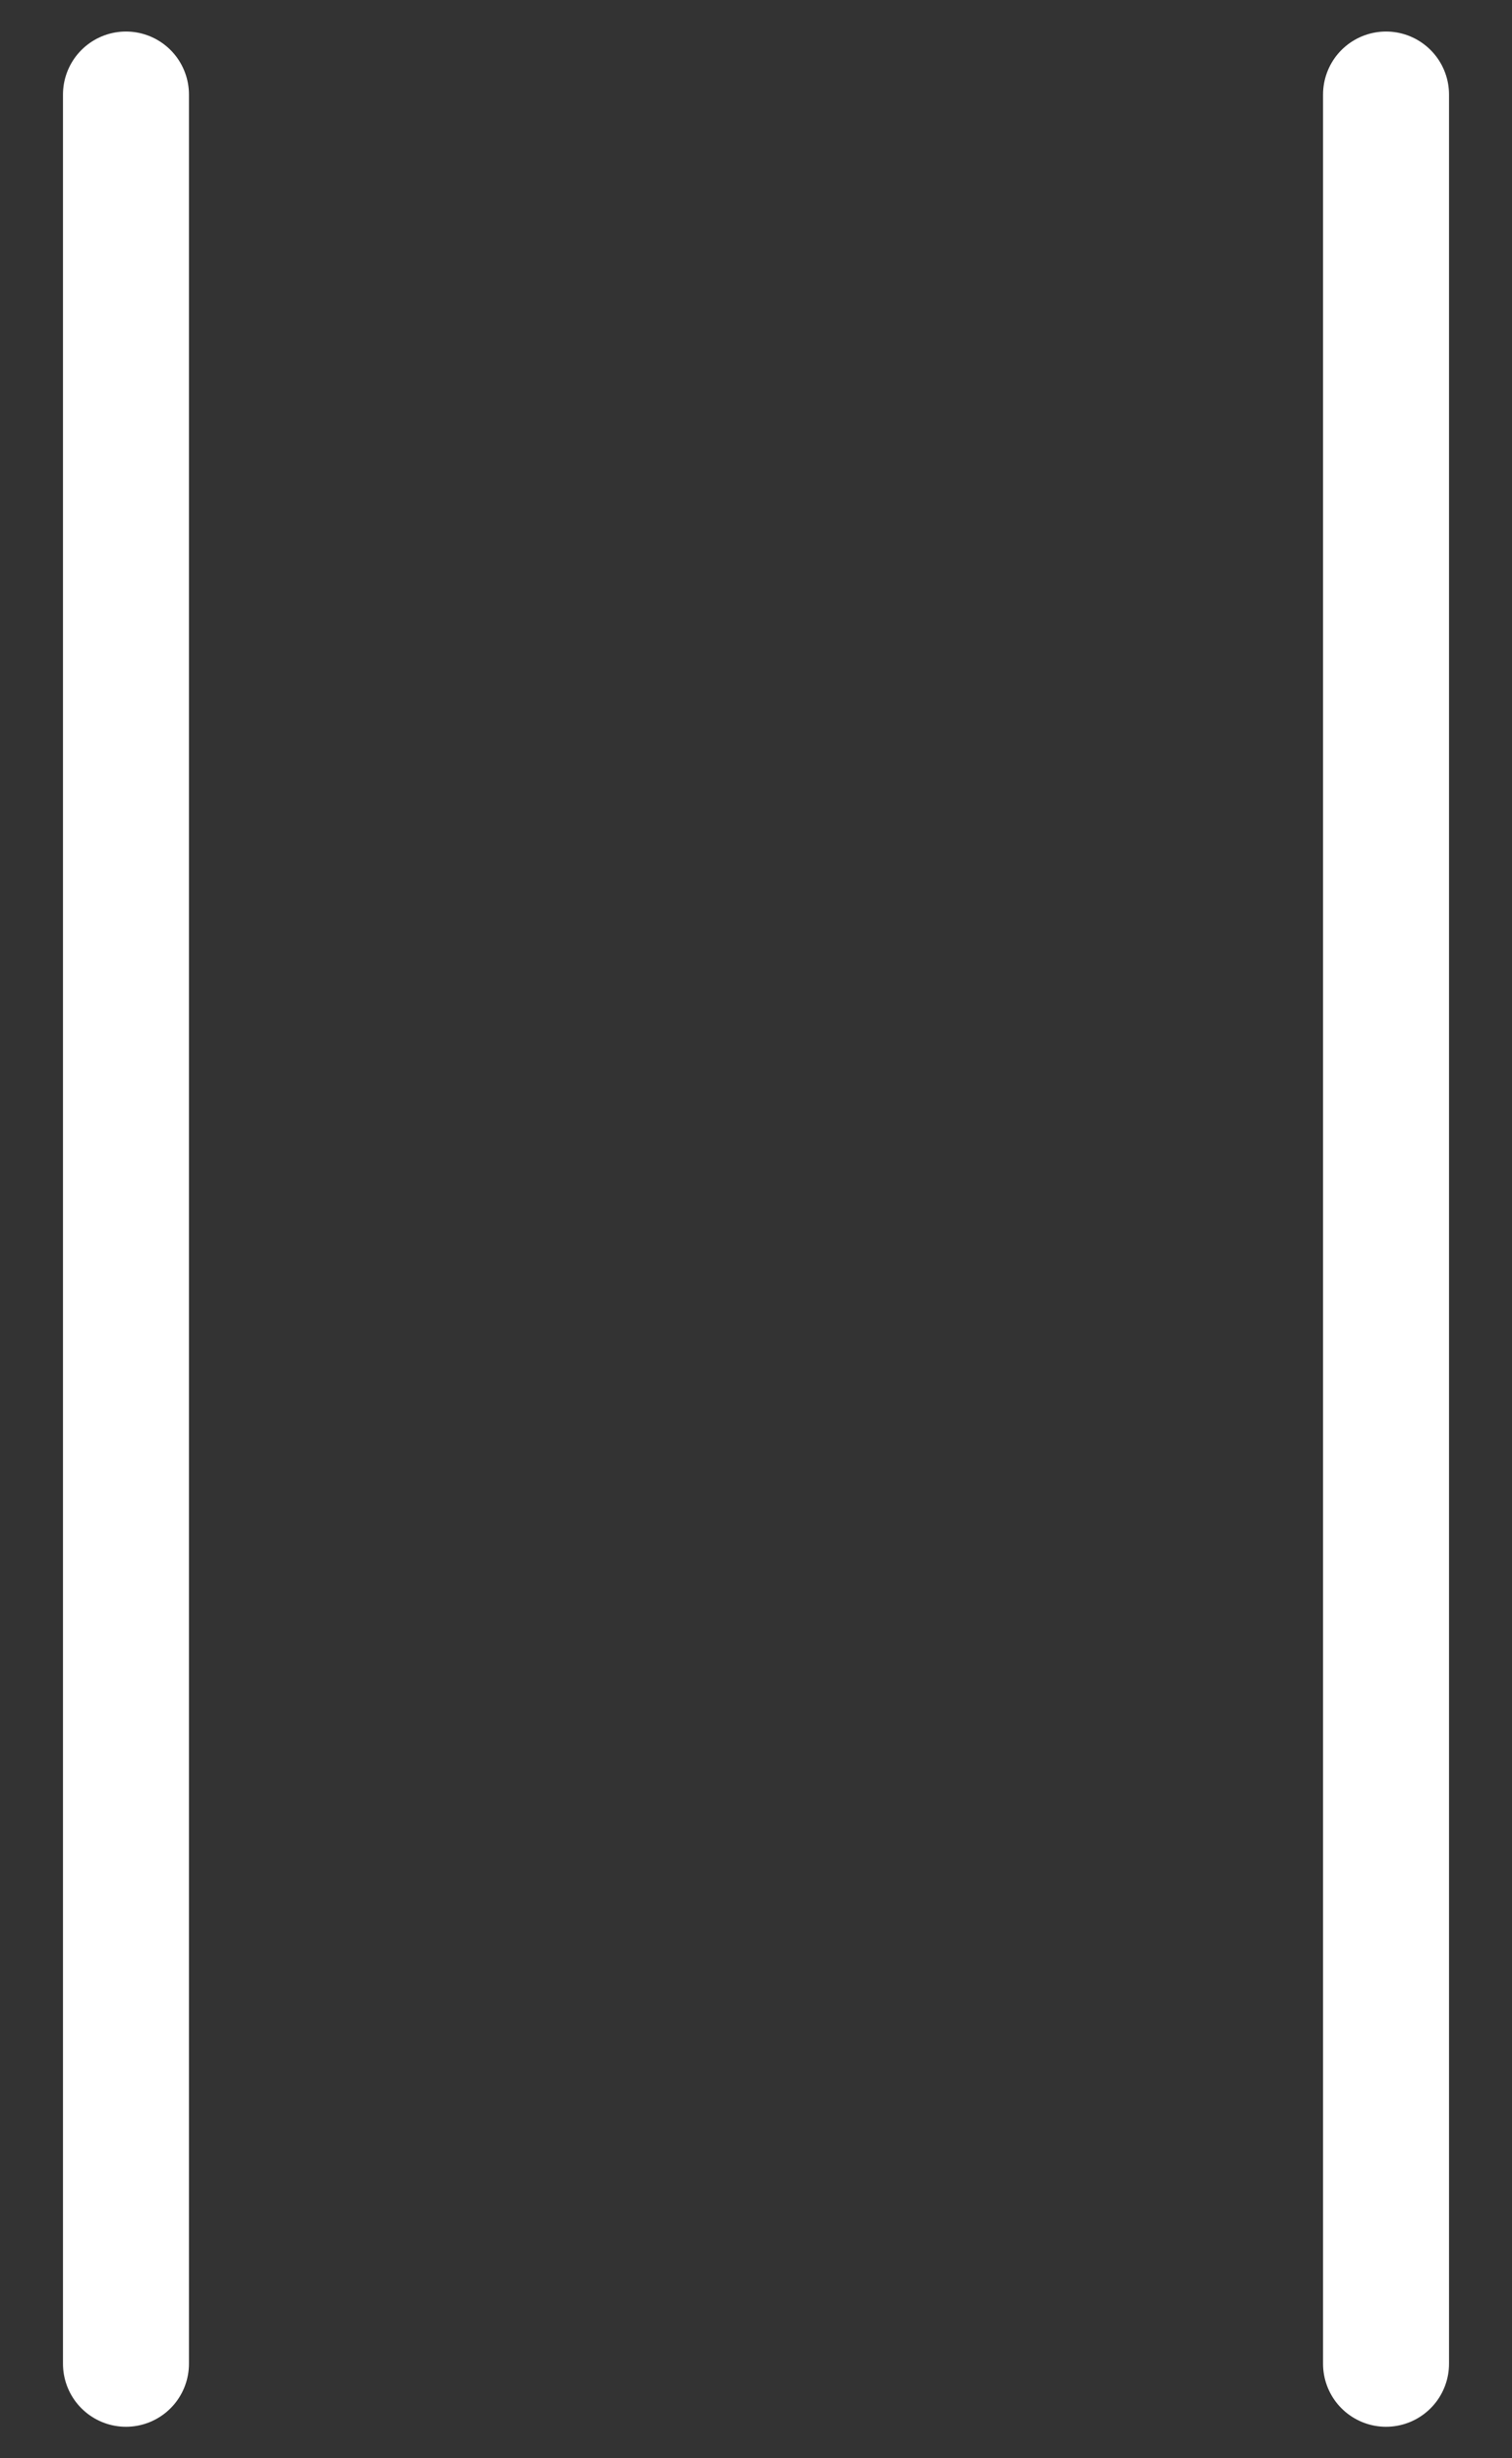
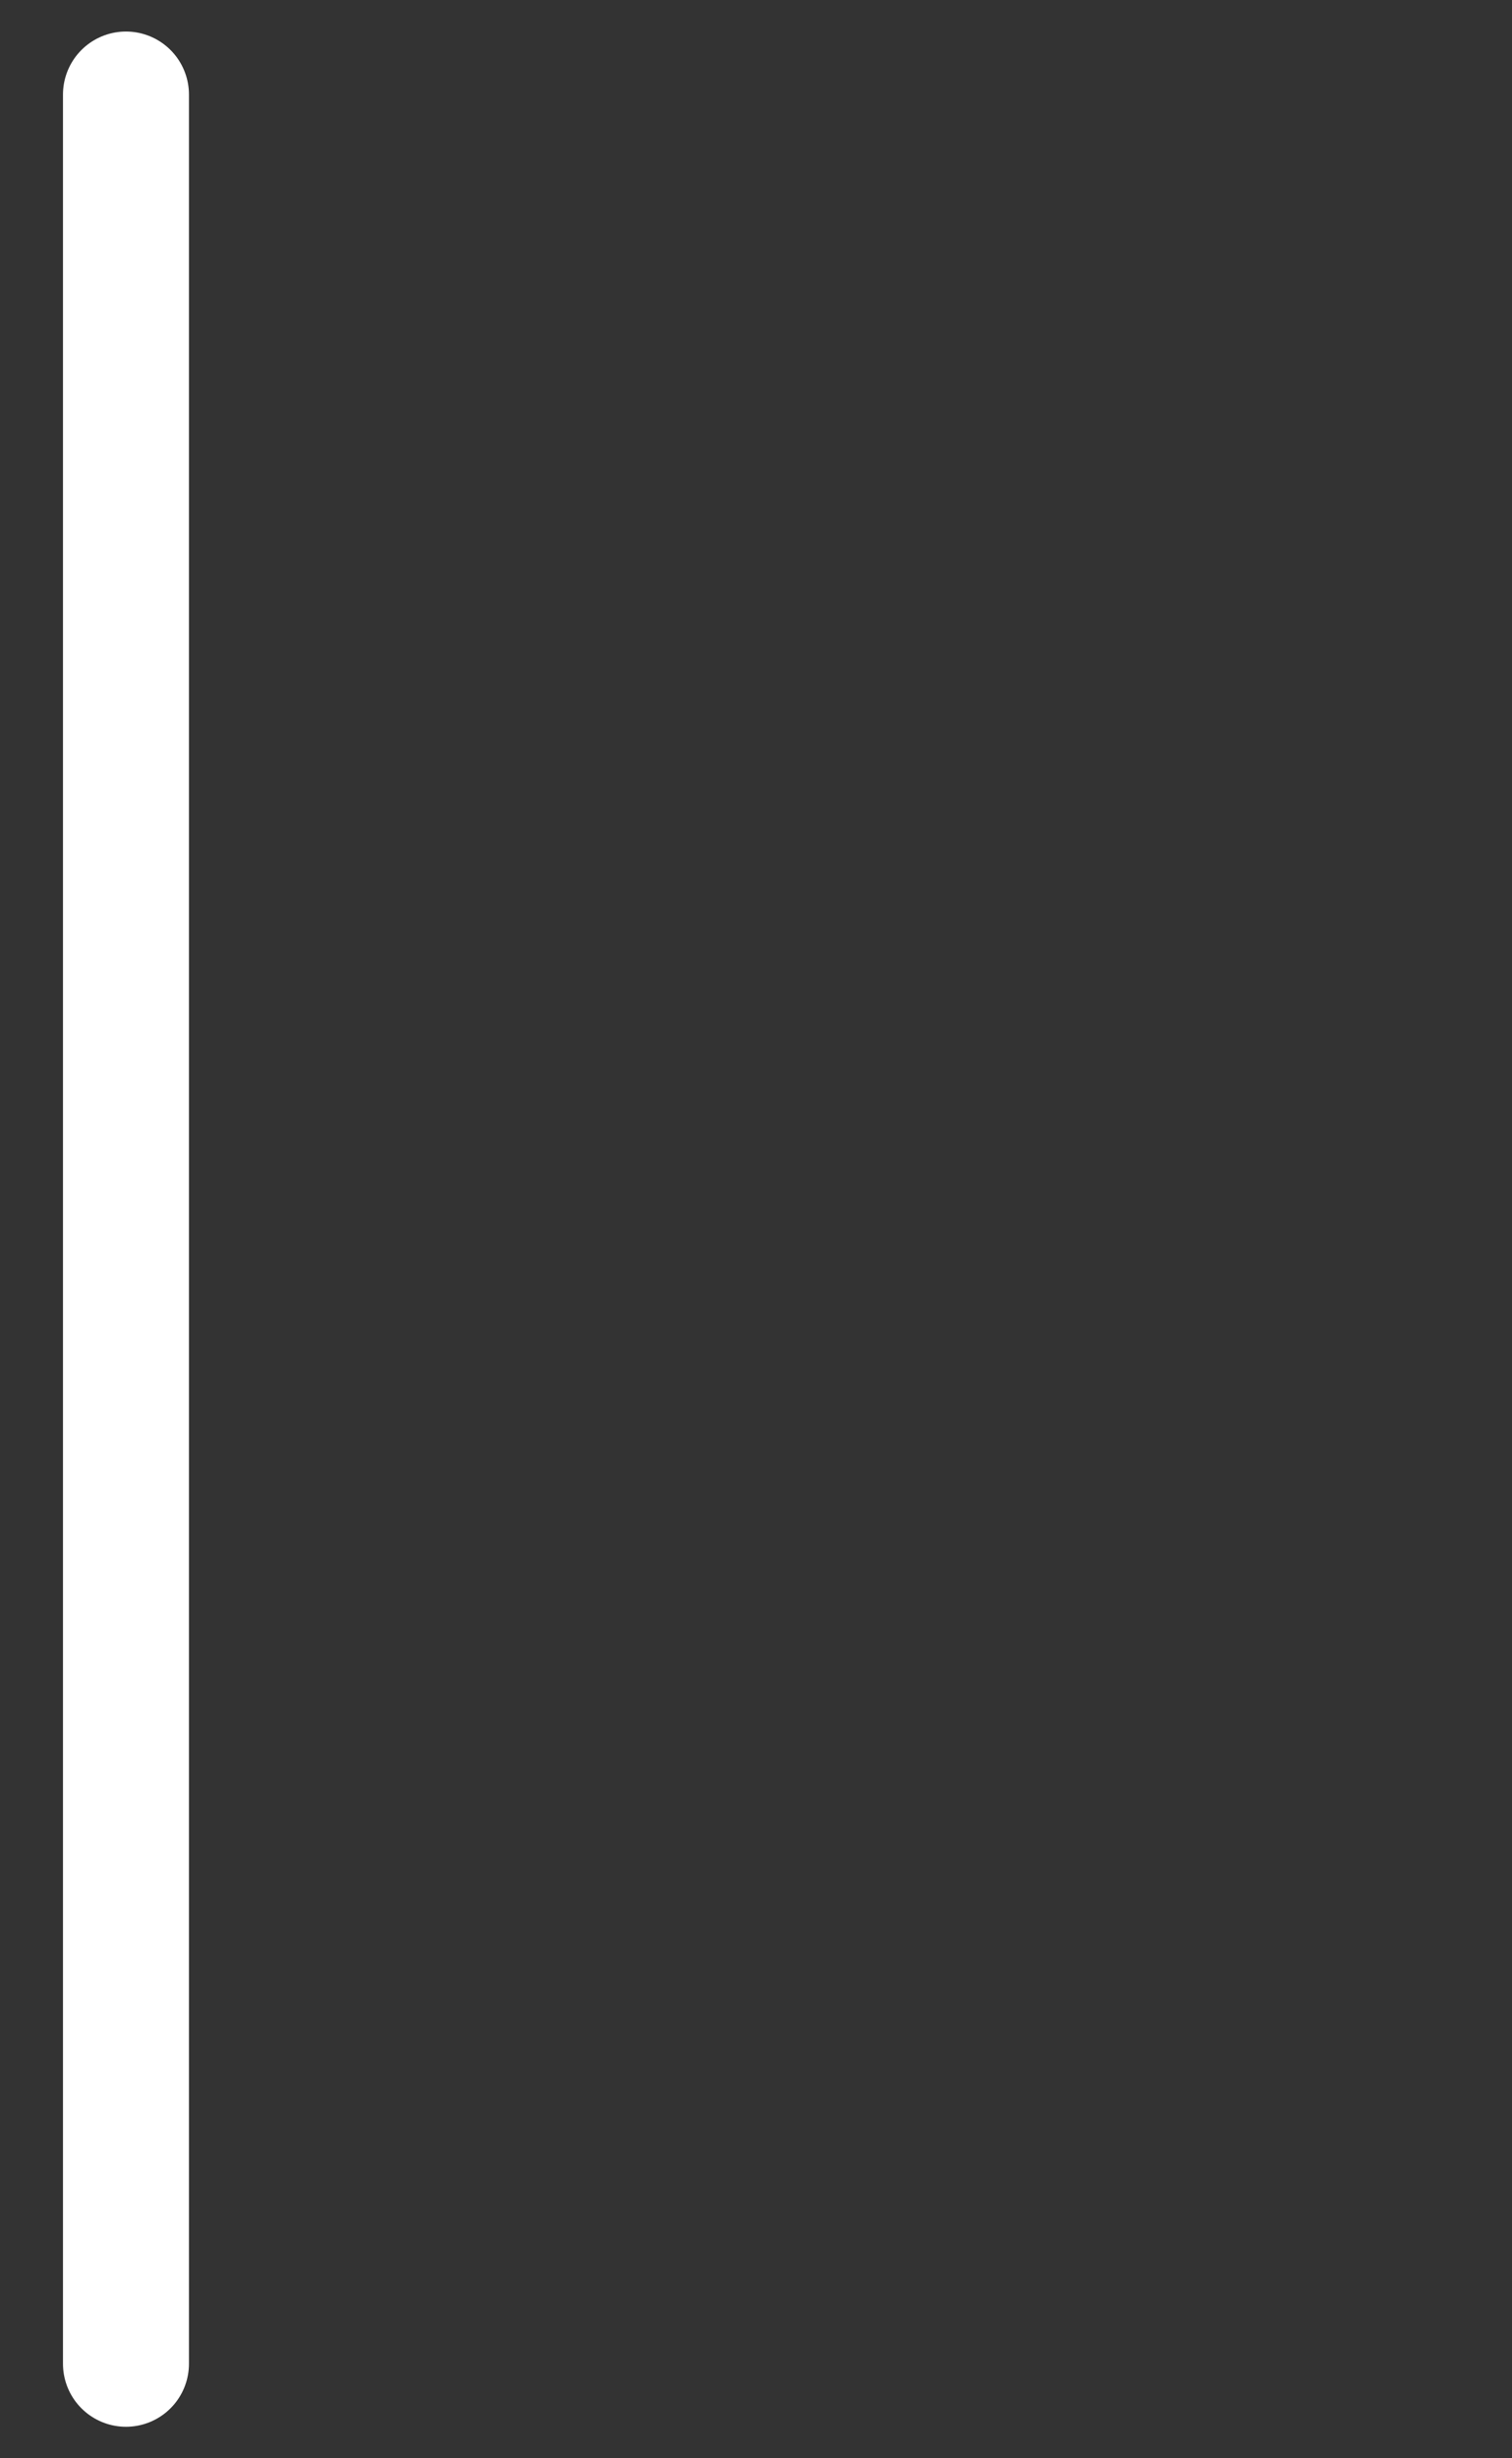
<svg xmlns="http://www.w3.org/2000/svg" fill="none" height="100%" overflow="visible" preserveAspectRatio="none" style="display: block;" viewBox="0 0 16 26" width="100%">
  <rect x="0" y="0" width="16" height="26" fill="#333333" stroke="none" />
  <g id="Group">
    <path d="M1.333 1V25" id="Line" stroke="white" stroke-linecap="round" stroke-width="1.333" />
-     <path d="M14.667 1V25" id="Line_2" stroke="white" stroke-linecap="round" stroke-width="1.333" />
  </g>
</svg>